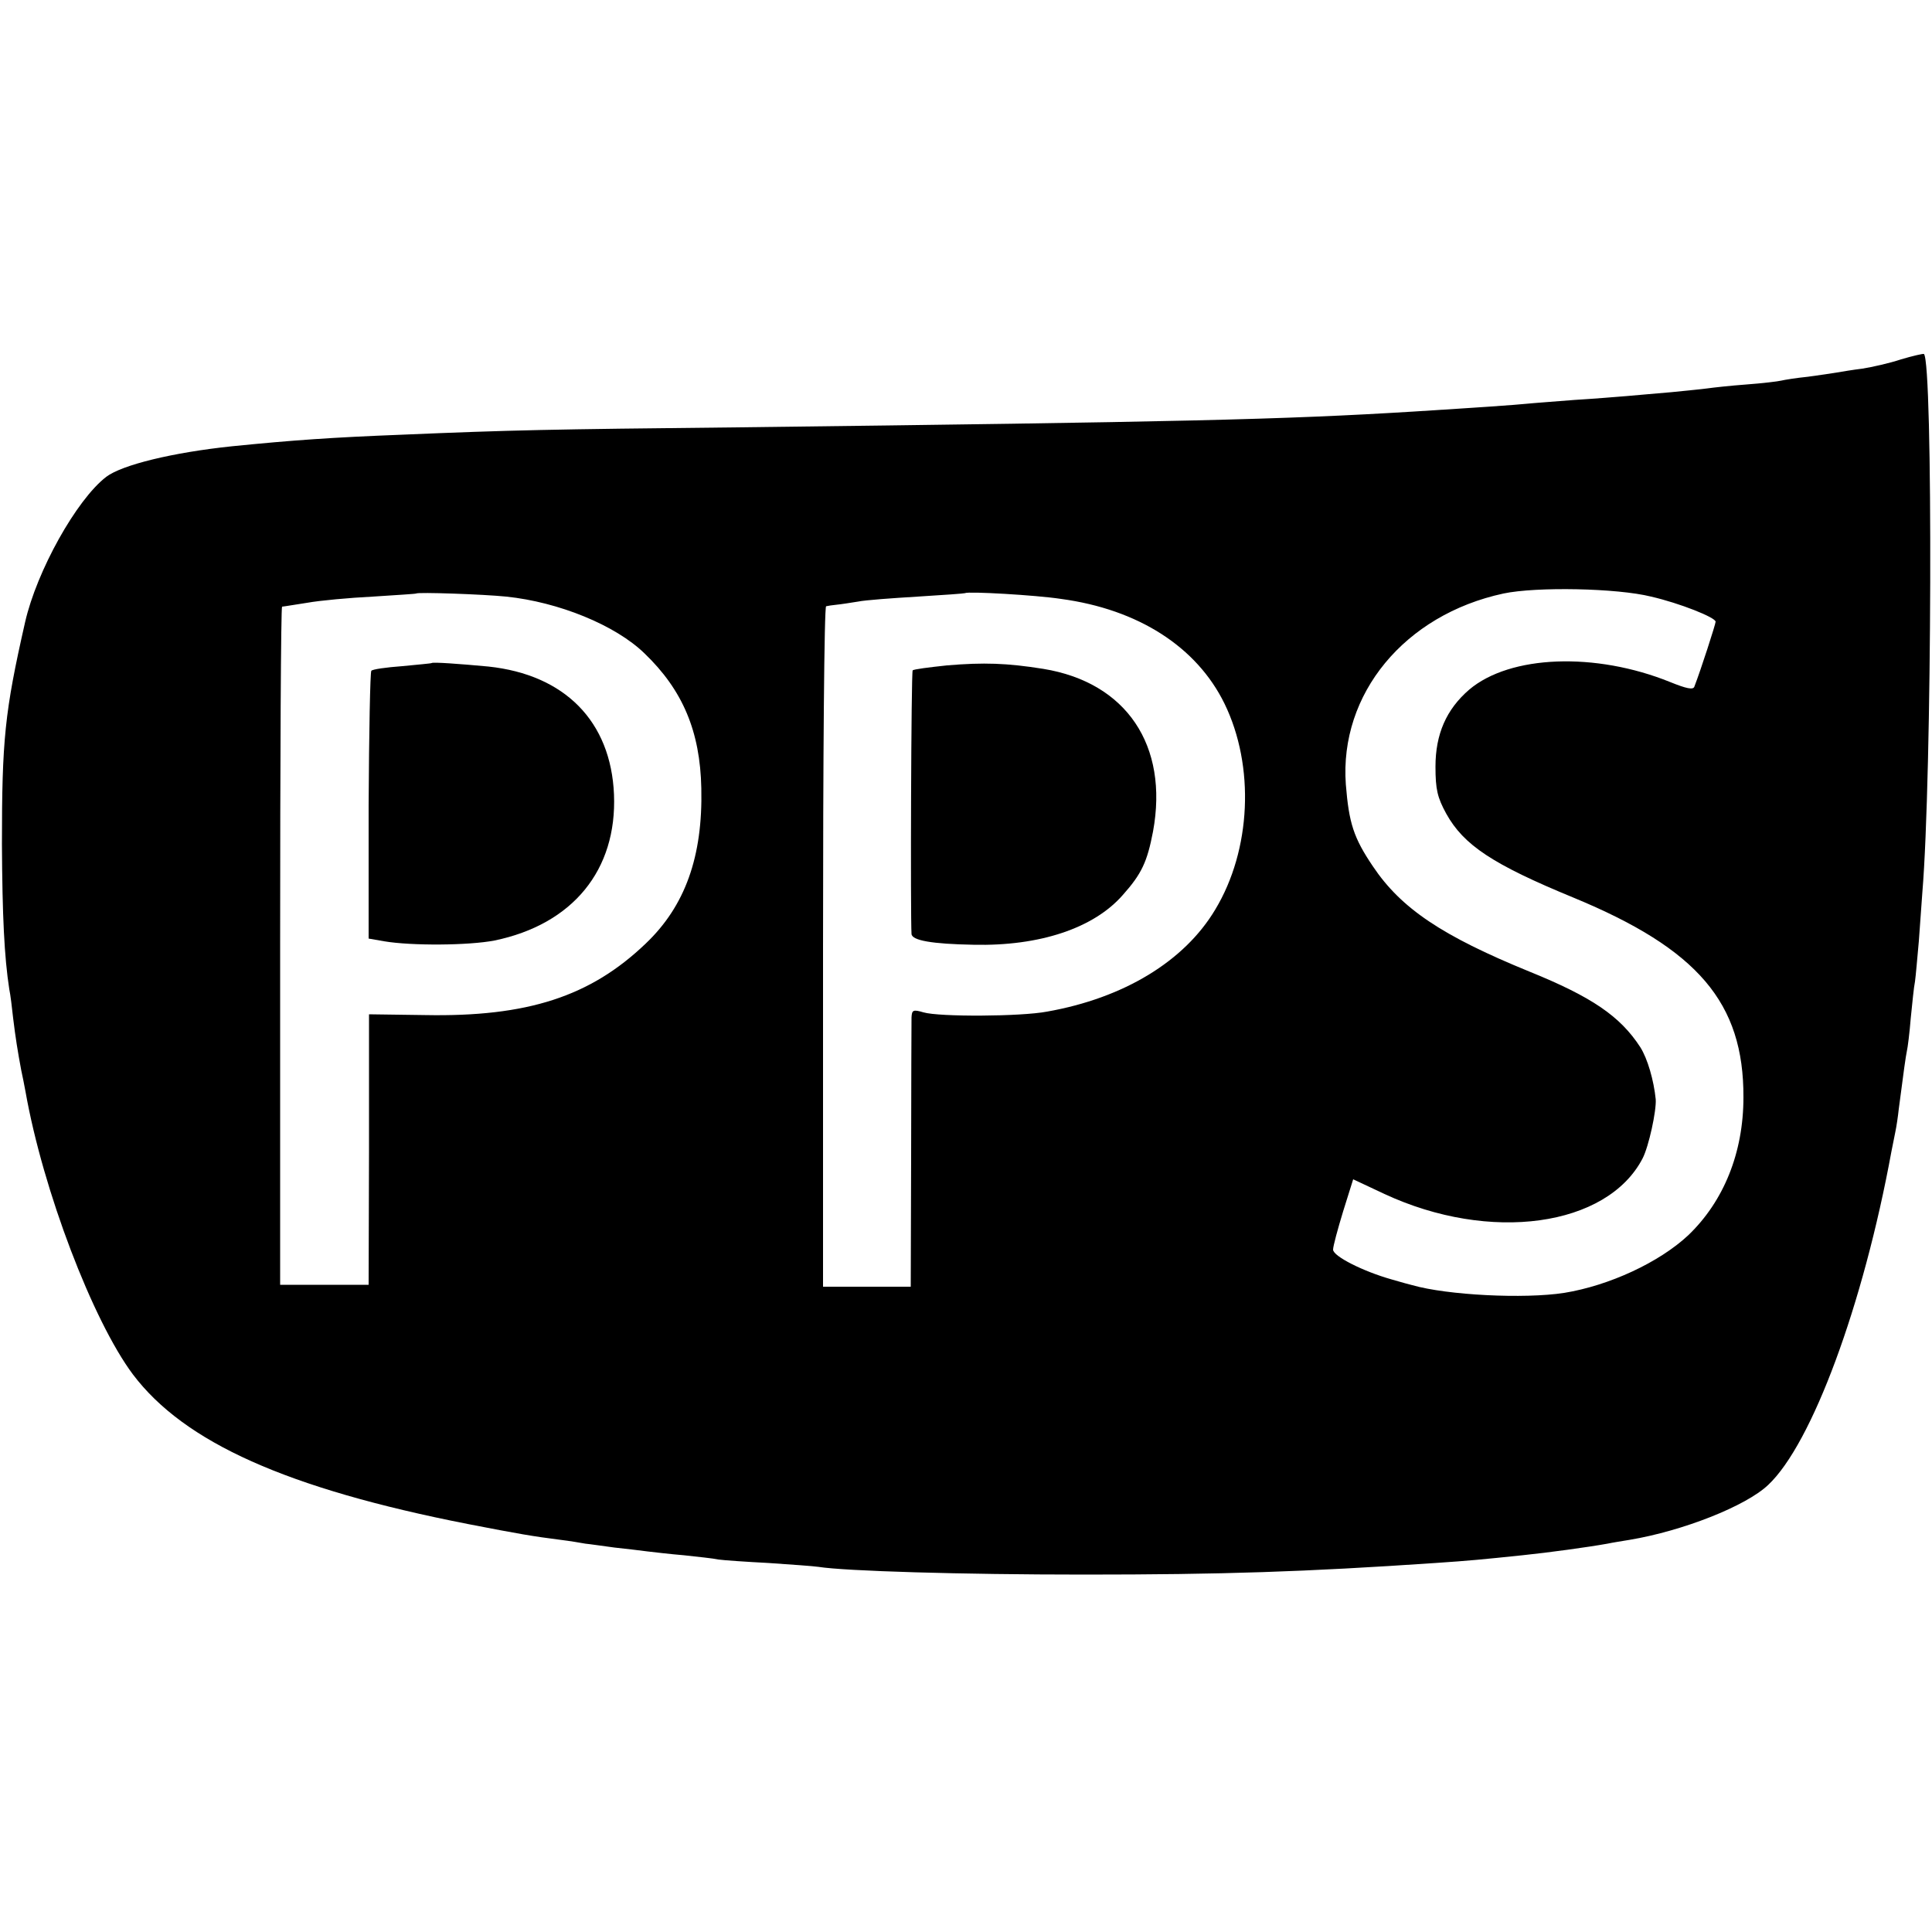
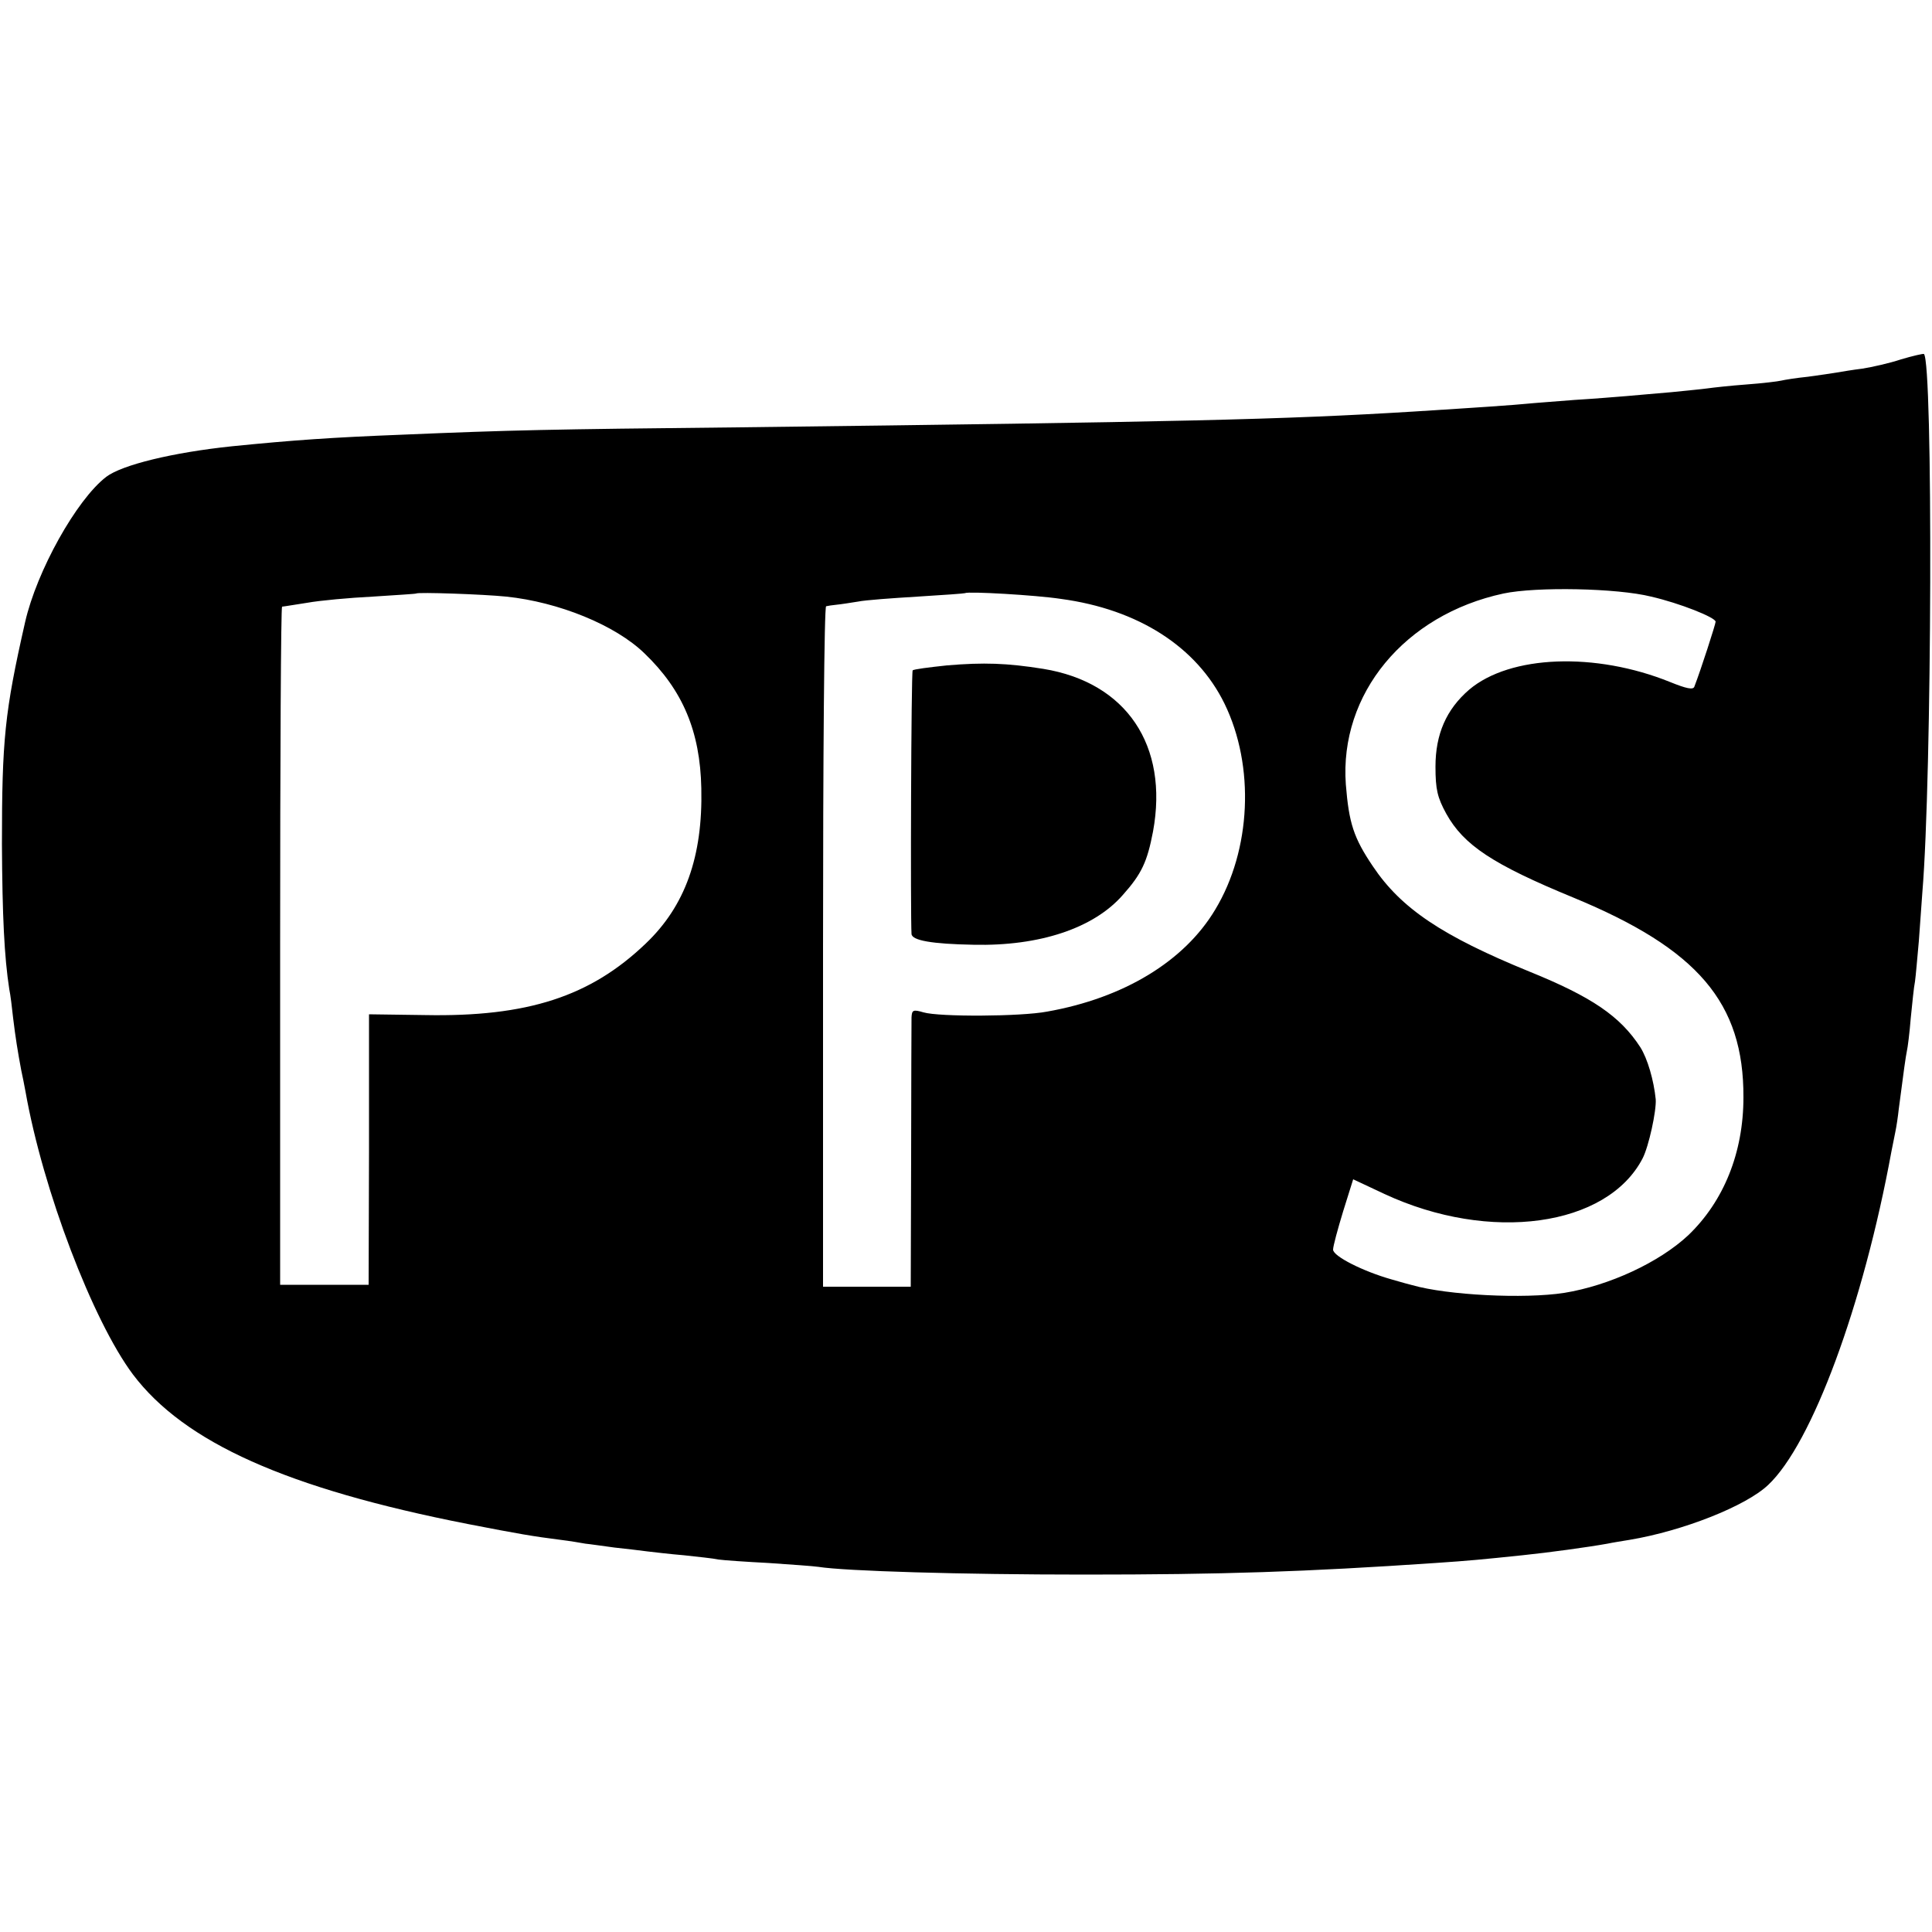
<svg xmlns="http://www.w3.org/2000/svg" version="1.0" width="500pt" height="500pt" viewBox="0 0 500 500" preserveAspectRatio="xMidYMid meet">
  <g transform="translate(0,500) scale(0.1,-0.1)" fill="#000000" stroke="none">
    <path d="M4920 4070 c-30 -10 -75 -20 -100 -24 -25 -3 -54 -8 -66 -10 -12 -2 -45 -7 -75 -11 -30 -3 -61 -8 -69 -10 -8 -2 -49 -7 -90 -10 -41 -3 -86 -8 -100 -10 -14 -2 -56 -6 -95 -10 -38 -3 -90 -8 -115 -10 -25 -2 -85 -7 -135 -10 -49 -4 -106 -8 -125 -10 -30 -3 -115 -9 -290 -20 -342 -21 -603 -27 -1755 -41 -484 -5 -582 -7 -865 -19 -180 -7 -281 -14 -440 -30 -153 -16 -284 -48 -325 -79 -77 -59 -180 -244 -210 -376 -53 -233 -60 -305 -60 -575 1 -185 6 -291 19 -375 3 -14 7 -47 10 -75 6 -50 12 -87 21 -135 3 -14 8 -38 11 -55 45 -255 174 -593 278 -732 133 -176 398 -295 866 -387 134 -26 169 -32 240 -41 25 -3 54 -8 65 -10 11 -1 45 -6 75 -10 30 -3 69 -8 85 -10 17 -2 59 -7 95 -10 36 -4 76 -8 89 -11 14 -2 72 -6 130 -9 58 -4 116 -8 129 -10 69 -11 370 -20 687 -20 359 0 571 7 910 30 89 6 119 9 225 20 68 7 170 21 220 30 14 3 40 7 58 10 137 23 300 87 358 142 113 106 246 465 319 863 3 14 7 36 10 50 3 14 7 41 9 60 13 100 18 136 21 150 2 8 7 47 10 85 4 39 8 81 11 95 2 14 6 61 10 105 3 44 7 100 9 125 25 299 28 1375 4 1394 -2 1 -29 -5 -59 -14z m-647 -614 c74 -17 167 -54 167 -65 0 -6 -38 -124 -55 -168 -3 -9 -21 -5 -63 12 -193 78 -414 70 -520 -20 -59 -51 -87 -115 -87 -199 0 -59 5 -80 28 -122 45 -81 120 -131 329 -217 322 -133 441 -272 440 -517 0 -143 -51 -269 -143 -357 -75 -70 -204 -130 -321 -149 -104 -16 -302 -6 -393 20 -5 1 -30 8 -54 15 -74 21 -151 60 -151 77 0 9 12 53 26 99 l26 83 81 -38 c273 -127 576 -85 668 92 16 31 36 123 34 153 -5 49 -21 105 -40 135 -52 80 -125 130 -288 196 -225 92 -331 163 -404 272 -50 74 -62 112 -70 212 -17 234 152 439 408 494 85 18 294 14 382 -8z m-2963 0 c136 -14 283 -74 358 -147 99 -95 144 -202 147 -349 4 -177 -42 -305 -144 -402 -143 -137 -306 -190 -571 -185 l-145 2 0 -350 -1 -350 -114 0 -115 0 0 878 c0 482 2 877 5 877 3 0 32 5 65 10 33 6 110 13 170 16 61 4 111 7 112 8 4 4 175 -2 233 -8z m1436 -6 c200 -27 351 -124 423 -271 79 -162 69 -379 -24 -533 -80 -134 -237 -229 -435 -264 -68 -13 -279 -14 -320 -2 -27 8 -30 6 -31 -13 0 -12 -1 -174 -1 -359 l-1 -338 -114 0 -113 0 0 880 c0 484 3 881 8 881 4 1 16 3 27 4 11 1 36 5 55 8 19 4 89 9 155 13 66 4 121 8 123 9 6 5 183 -5 248 -15z" />
-     <path d="M1117 3284 c-1 -1 -35 -4 -76 -8 -41 -3 -77 -8 -80 -12 -3 -3 -6 -160 -7 -349 l0 -344 40 -7 c71 -12 219 -11 286 2 202 42 317 182 309 378 -8 189 -127 310 -325 331 -75 7 -144 12 -147 9z" />
    <path d="M2451 3278 c-47 -5 -87 -10 -89 -13 -4 -4 -6 -636 -3 -682 1 -17 53 -26 160 -28 172 -4 312 43 387 129 49 55 63 86 78 164 41 223 -69 386 -284 421 -94 15 -154 17 -249 9z" />
  </g>
</svg>